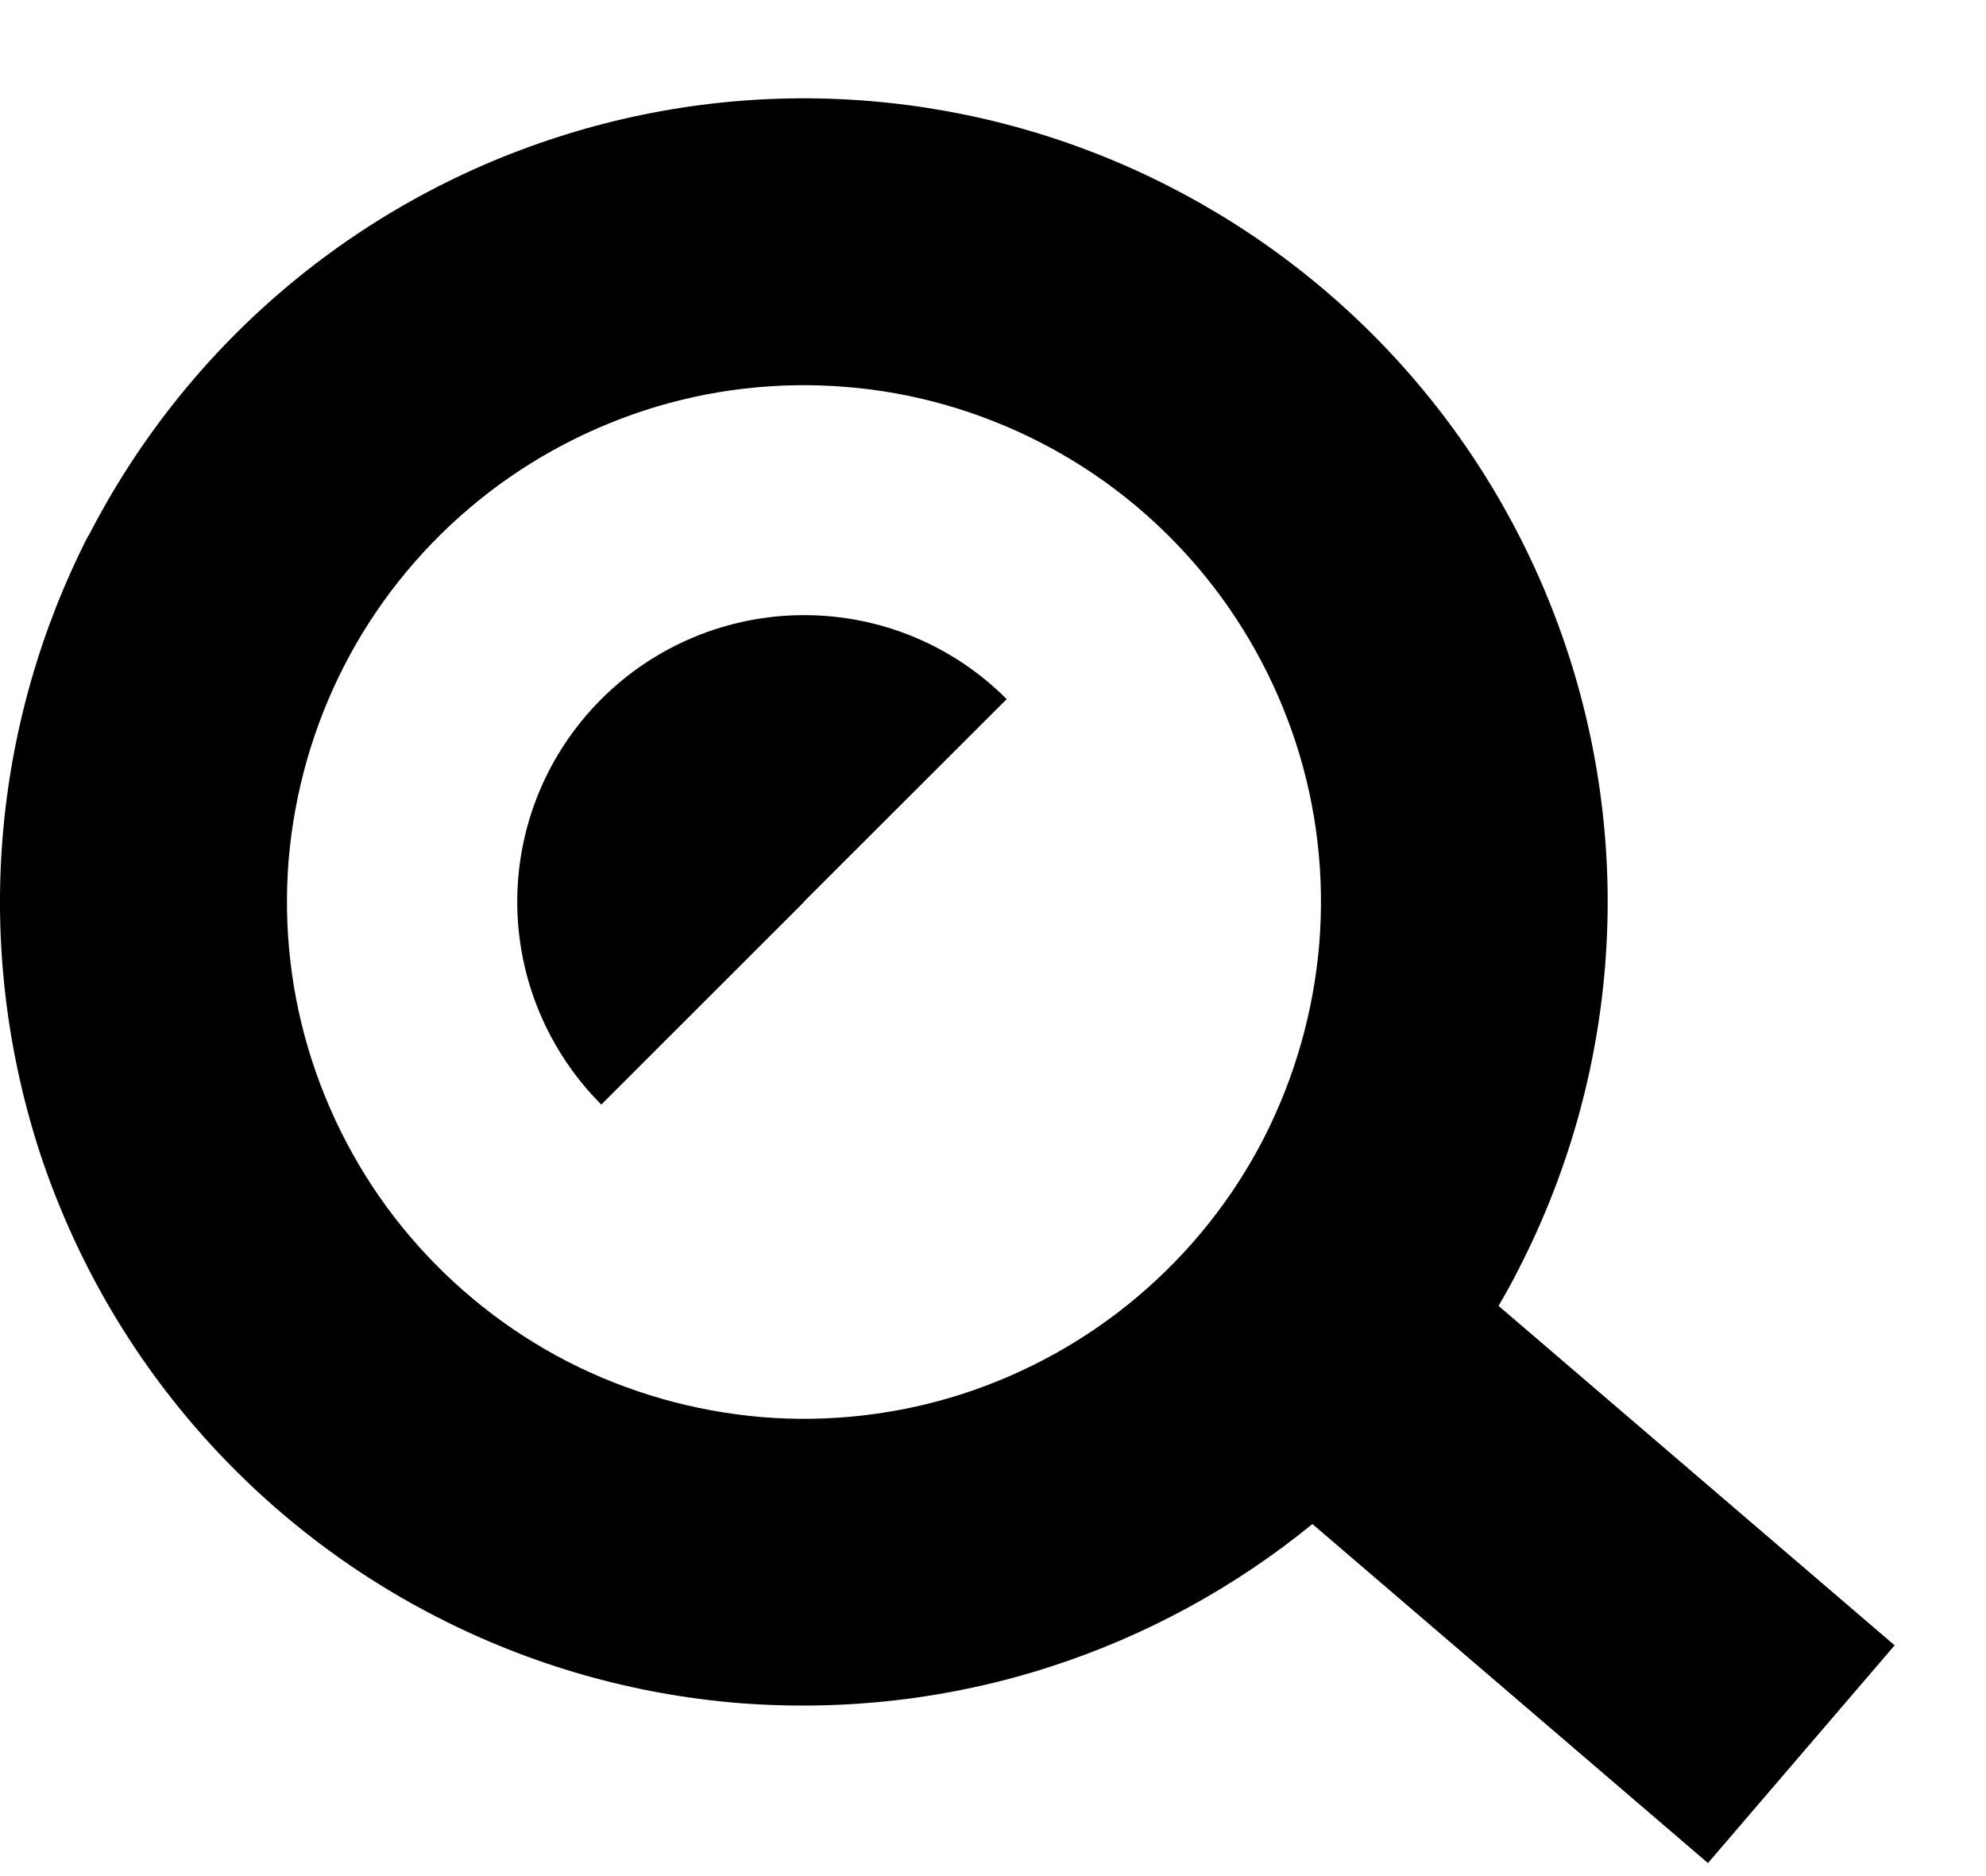
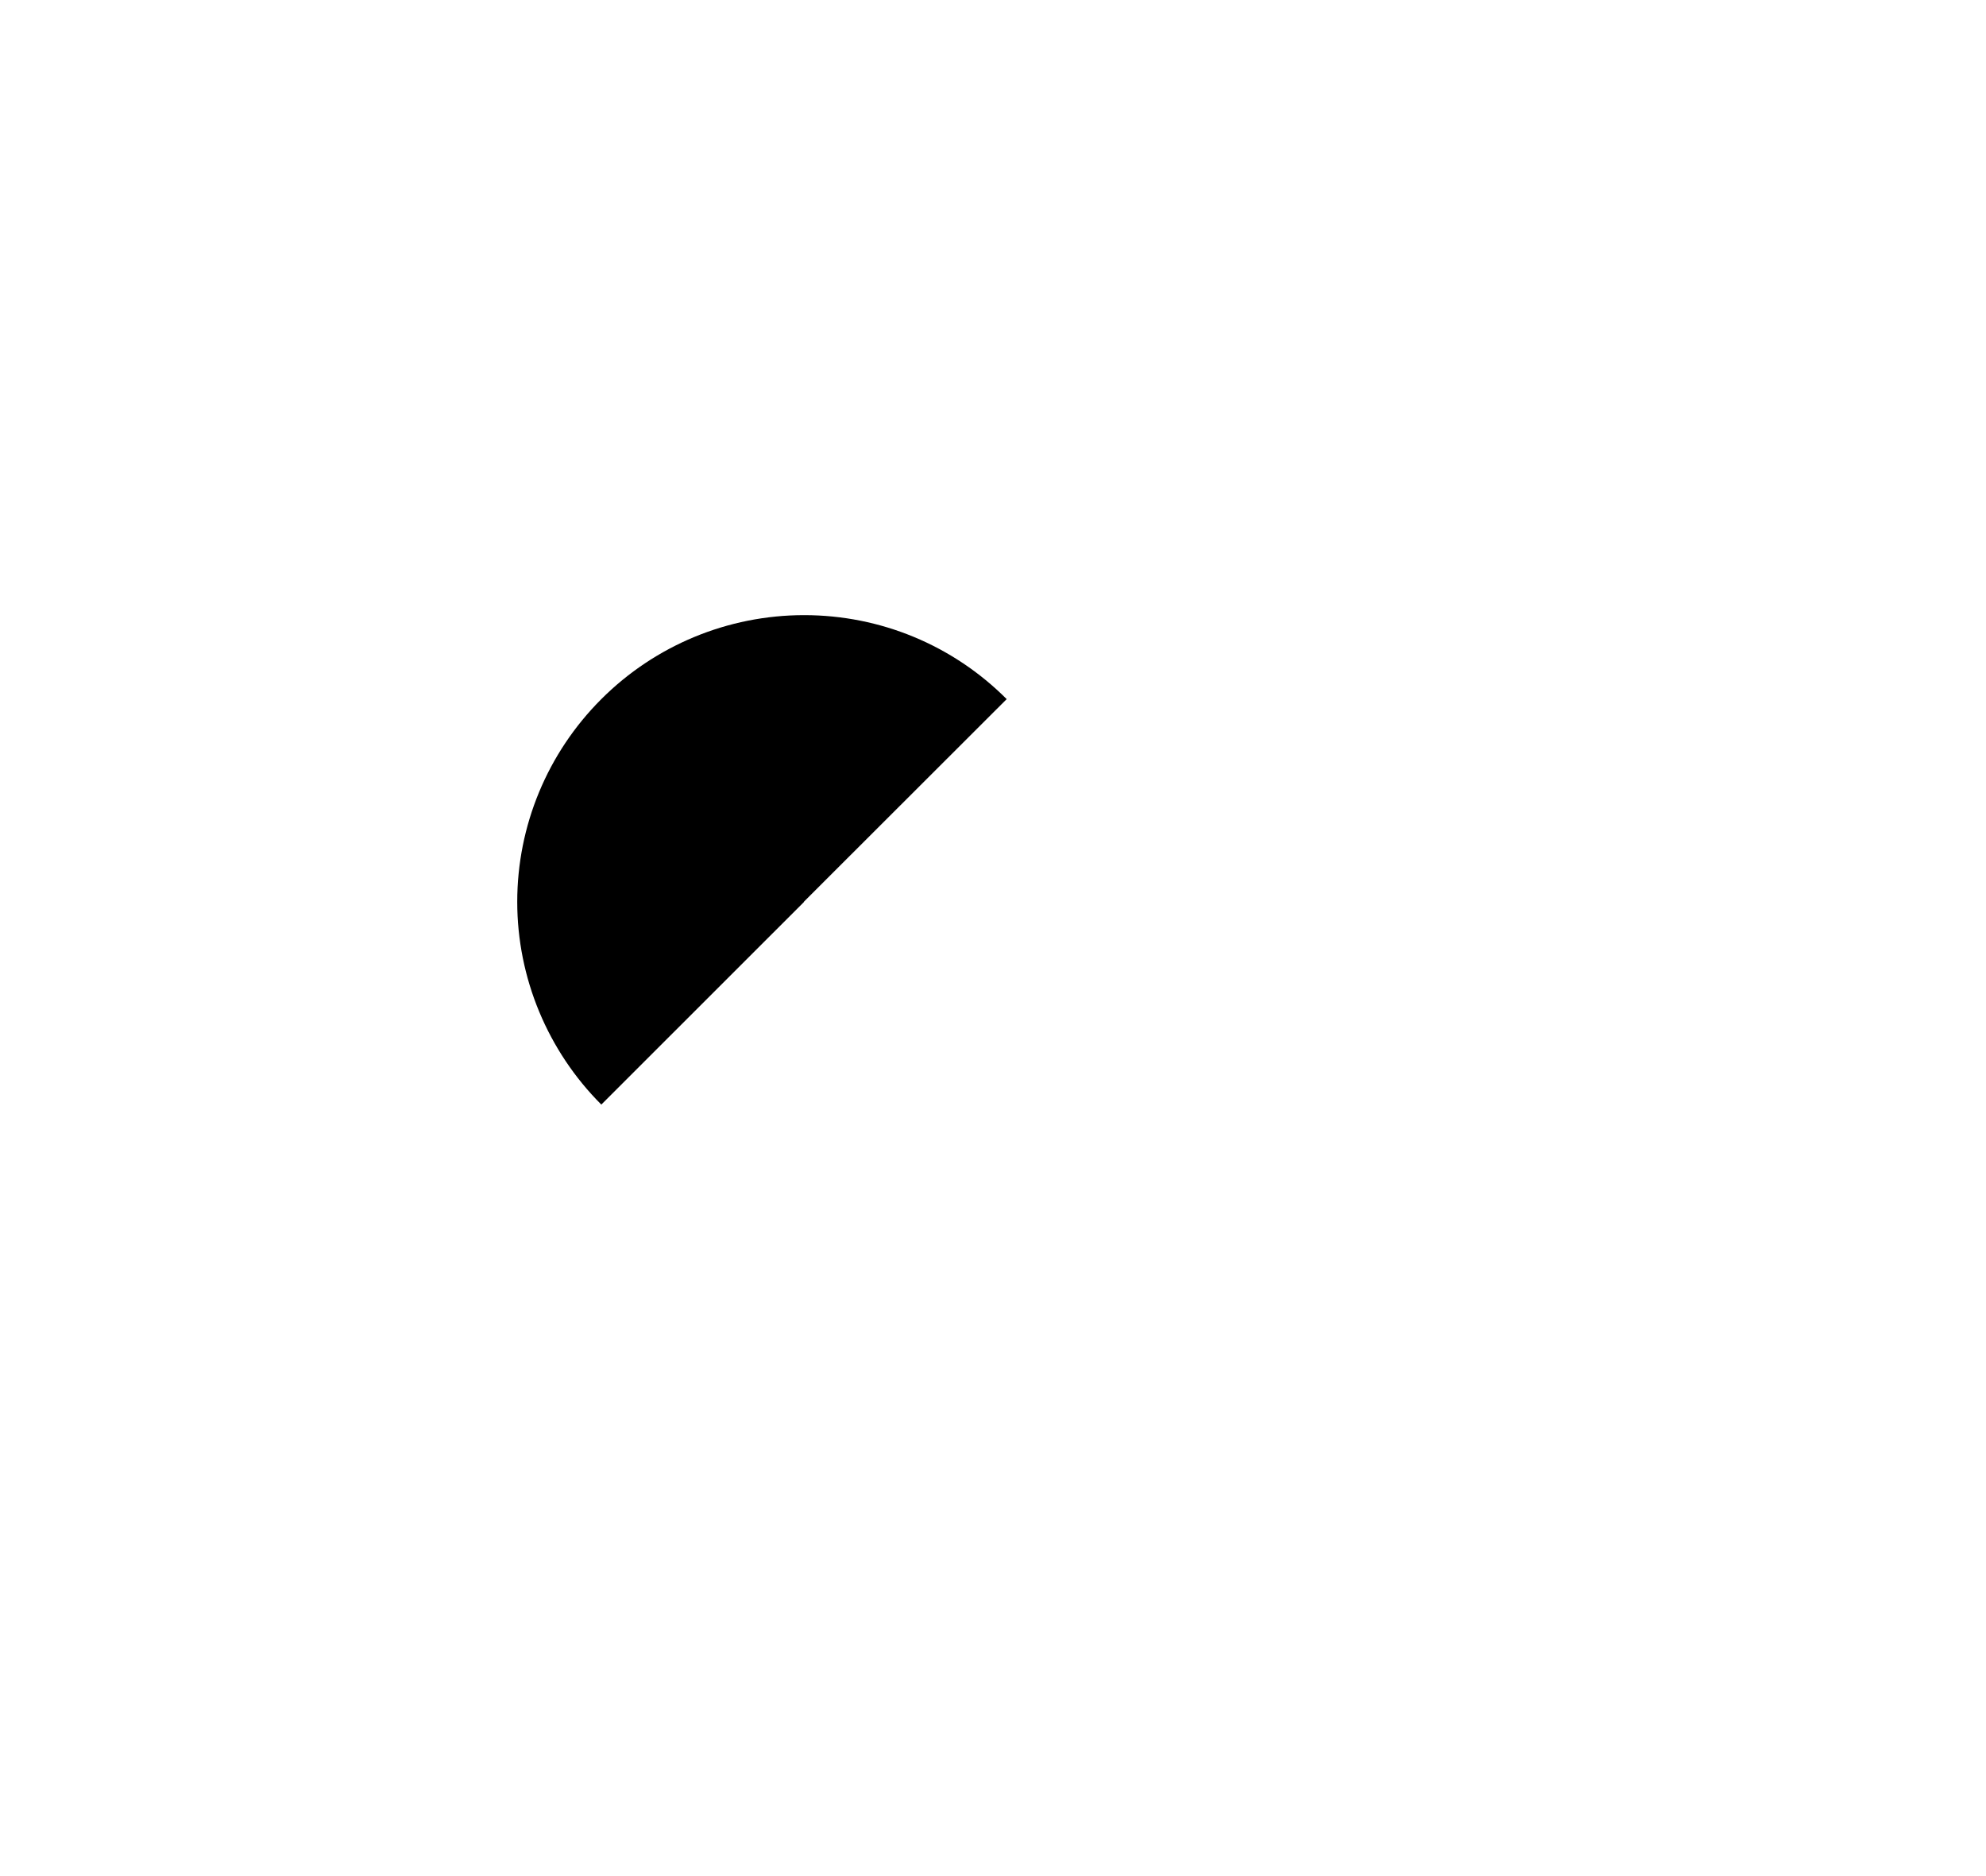
<svg xmlns="http://www.w3.org/2000/svg" width="18" height="17" viewBox="0 0 18 17" fill="none">
  <path d="M7.285 8.175L5.45 10.009C4.964 9.523 4.688 8.861 4.688 8.172C4.688 7.483 4.961 6.824 5.45 6.335C5.936 5.849 6.596 5.574 7.288 5.574C7.98 5.574 8.637 5.847 9.124 6.335L7.288 8.169L7.285 8.175Z" fill="black" />
-   <path fill-rule="evenodd" clip-rule="evenodd" d="M0.804 4.852C1.241 4.002 1.841 3.243 2.569 2.625C3.297 2.006 4.142 1.536 5.052 1.243C5.962 0.949 6.921 0.837 7.876 0.915C8.83 0.993 9.758 1.258 10.608 1.695C11.458 2.131 12.217 2.731 12.836 3.459C13.455 4.186 13.925 5.031 14.219 5.94C14.513 6.85 14.625 7.808 14.547 8.762C14.469 9.716 14.204 10.643 13.767 11.495C13.71 11.61 13.647 11.721 13.582 11.833L17.172 14.909L15.48 16.882L11.895 13.81C11.19 14.385 10.384 14.824 9.516 15.104C8.606 15.398 7.647 15.507 6.693 15.432C5.739 15.354 4.81 15.089 3.96 14.652C3.108 14.216 2.351 13.616 1.732 12.888C1.113 12.161 0.643 11.316 0.349 10.407C0.058 9.495 -0.054 8.536 0.024 7.582C0.102 6.629 0.367 5.701 0.801 4.852H0.804ZM4.254 4.605C3.786 5.002 3.399 5.488 3.118 6.036C2.837 6.585 2.668 7.18 2.616 7.793C2.567 8.406 2.637 9.022 2.827 9.609C3.017 10.194 3.318 10.737 3.716 11.204C4.114 11.672 4.602 12.059 5.148 12.34C5.697 12.62 6.292 12.789 6.906 12.841C7.519 12.891 8.136 12.82 8.723 12.631C9.308 12.441 9.851 12.14 10.319 11.742C10.787 11.345 11.175 10.859 11.456 10.311C11.736 9.762 11.905 9.167 11.957 8.554C12.007 7.941 11.937 7.325 11.747 6.738C11.557 6.153 11.255 5.61 10.858 5.143C10.46 4.675 9.974 4.288 9.425 4.007C8.879 3.727 8.281 3.555 7.668 3.506C7.054 3.456 6.438 3.526 5.85 3.716C5.265 3.906 4.722 4.207 4.254 4.605Z" fill="black" />
</svg>